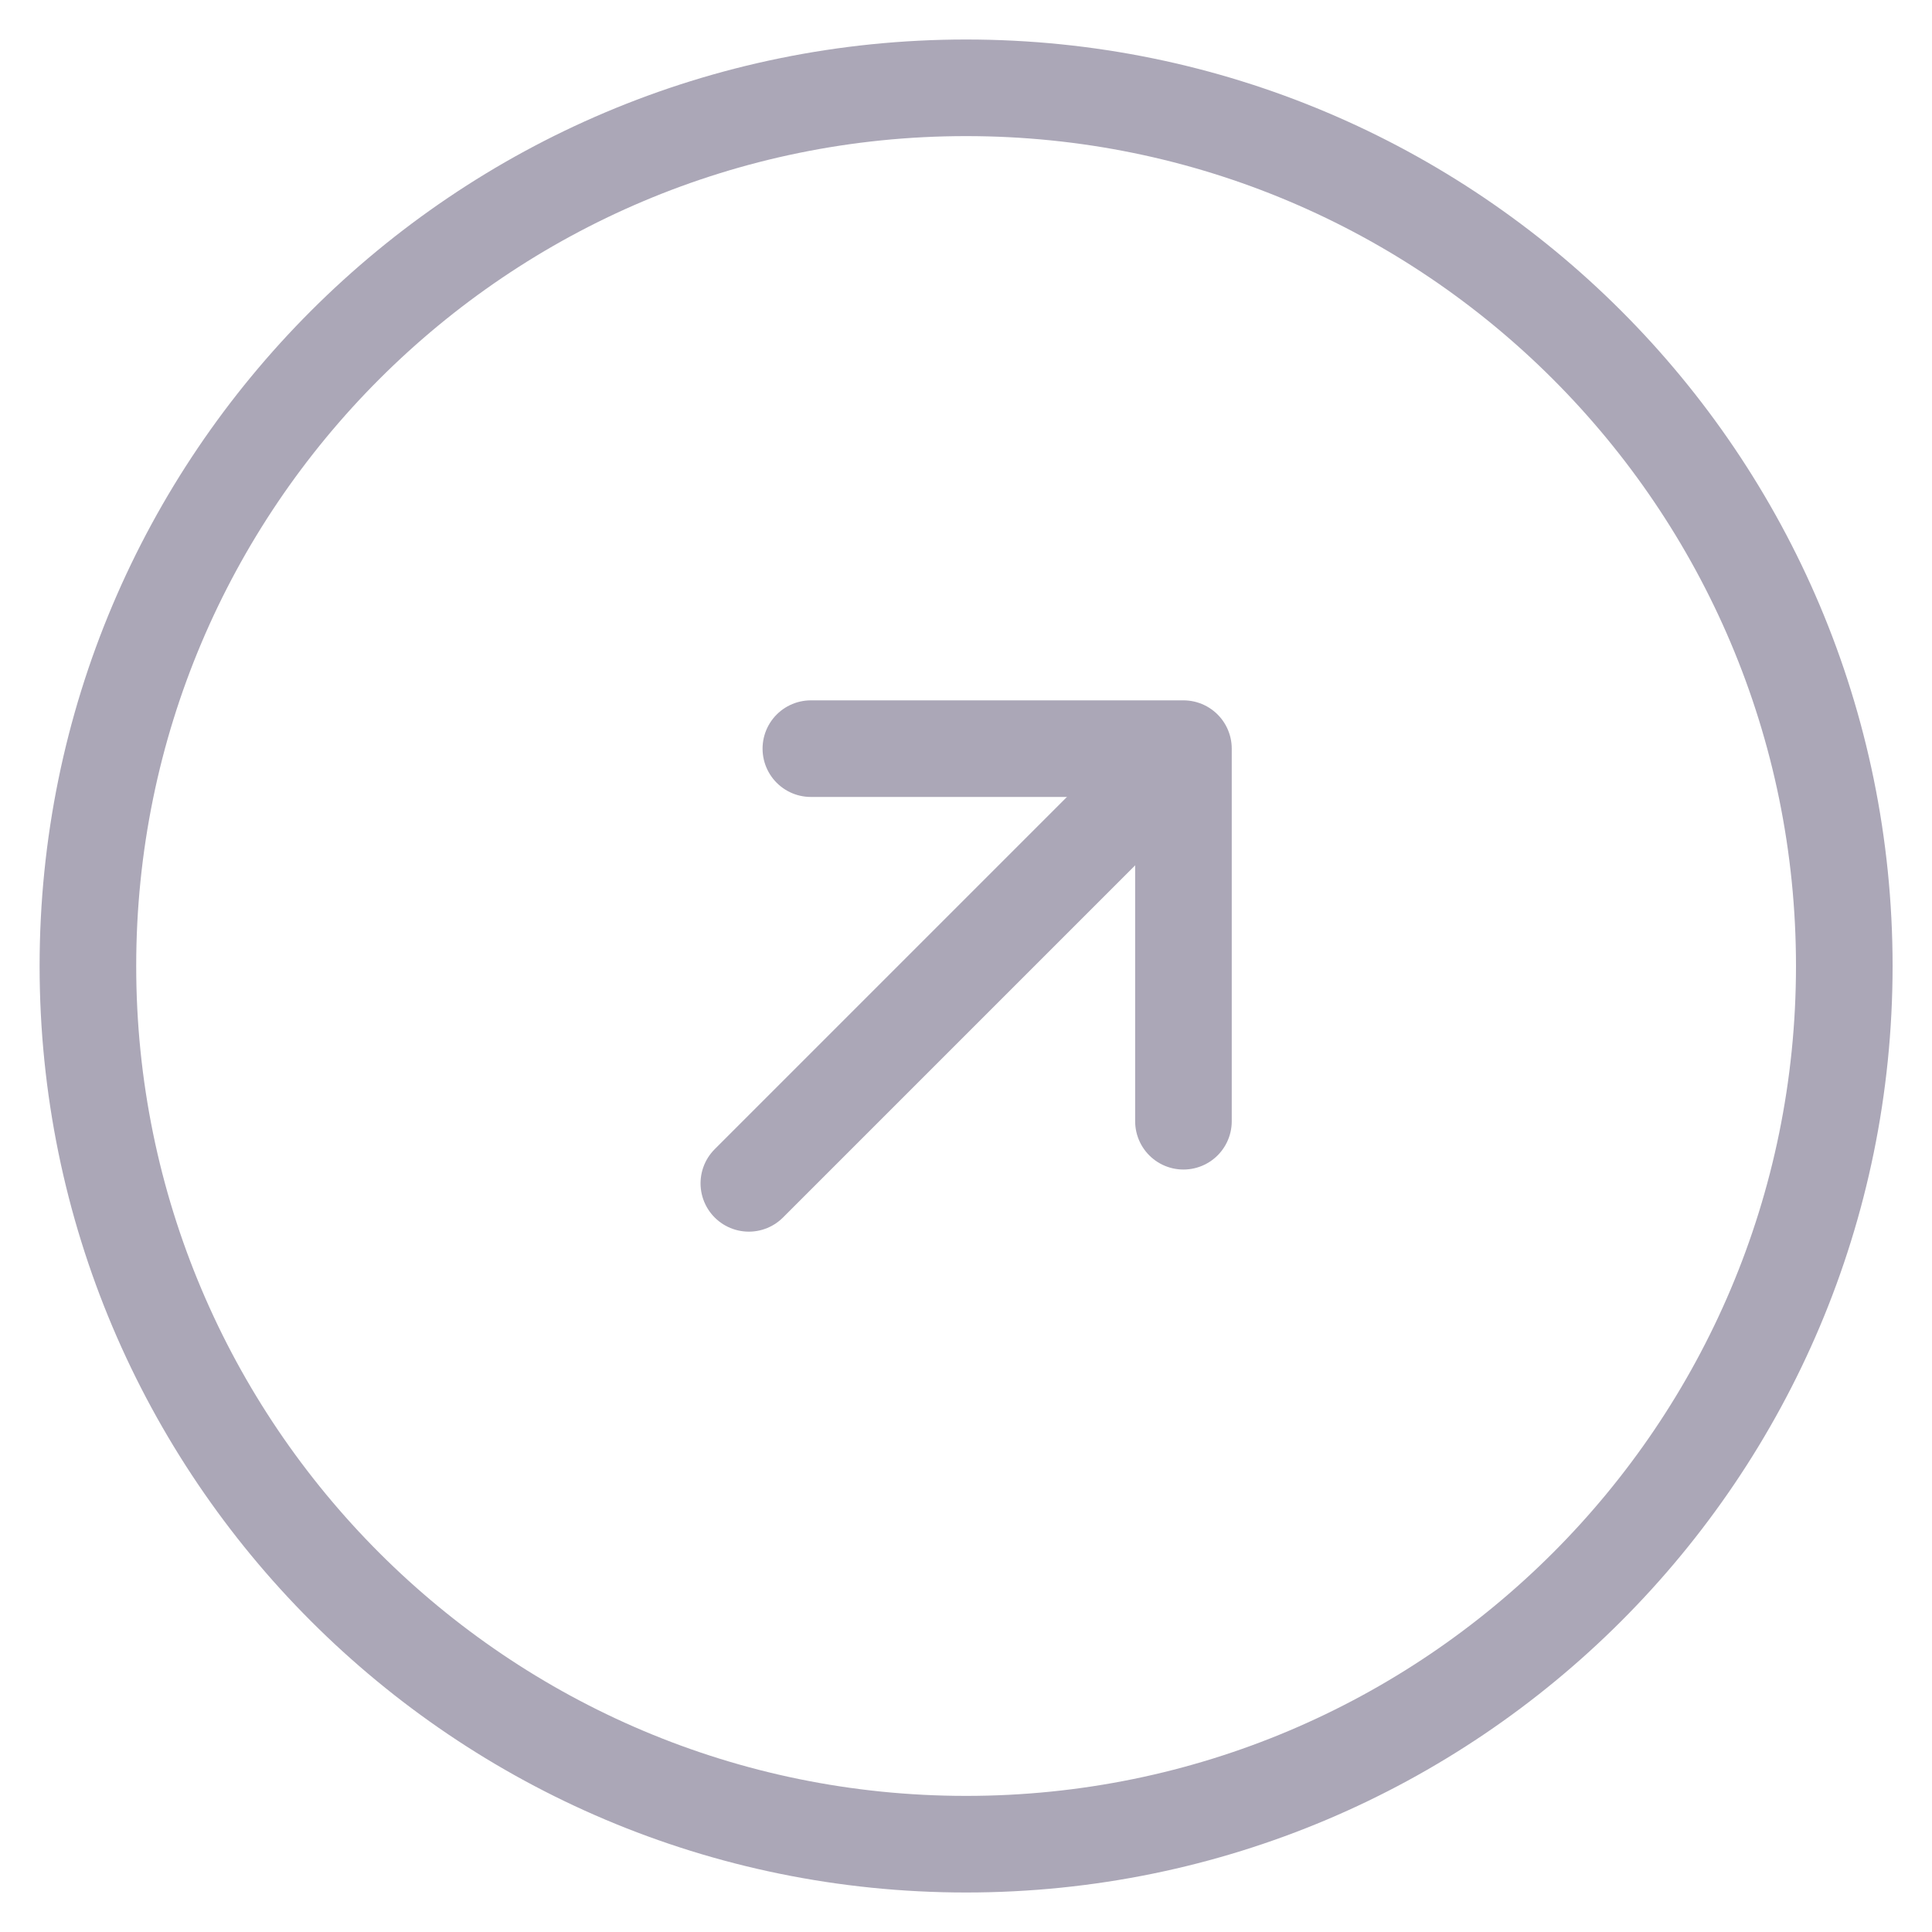
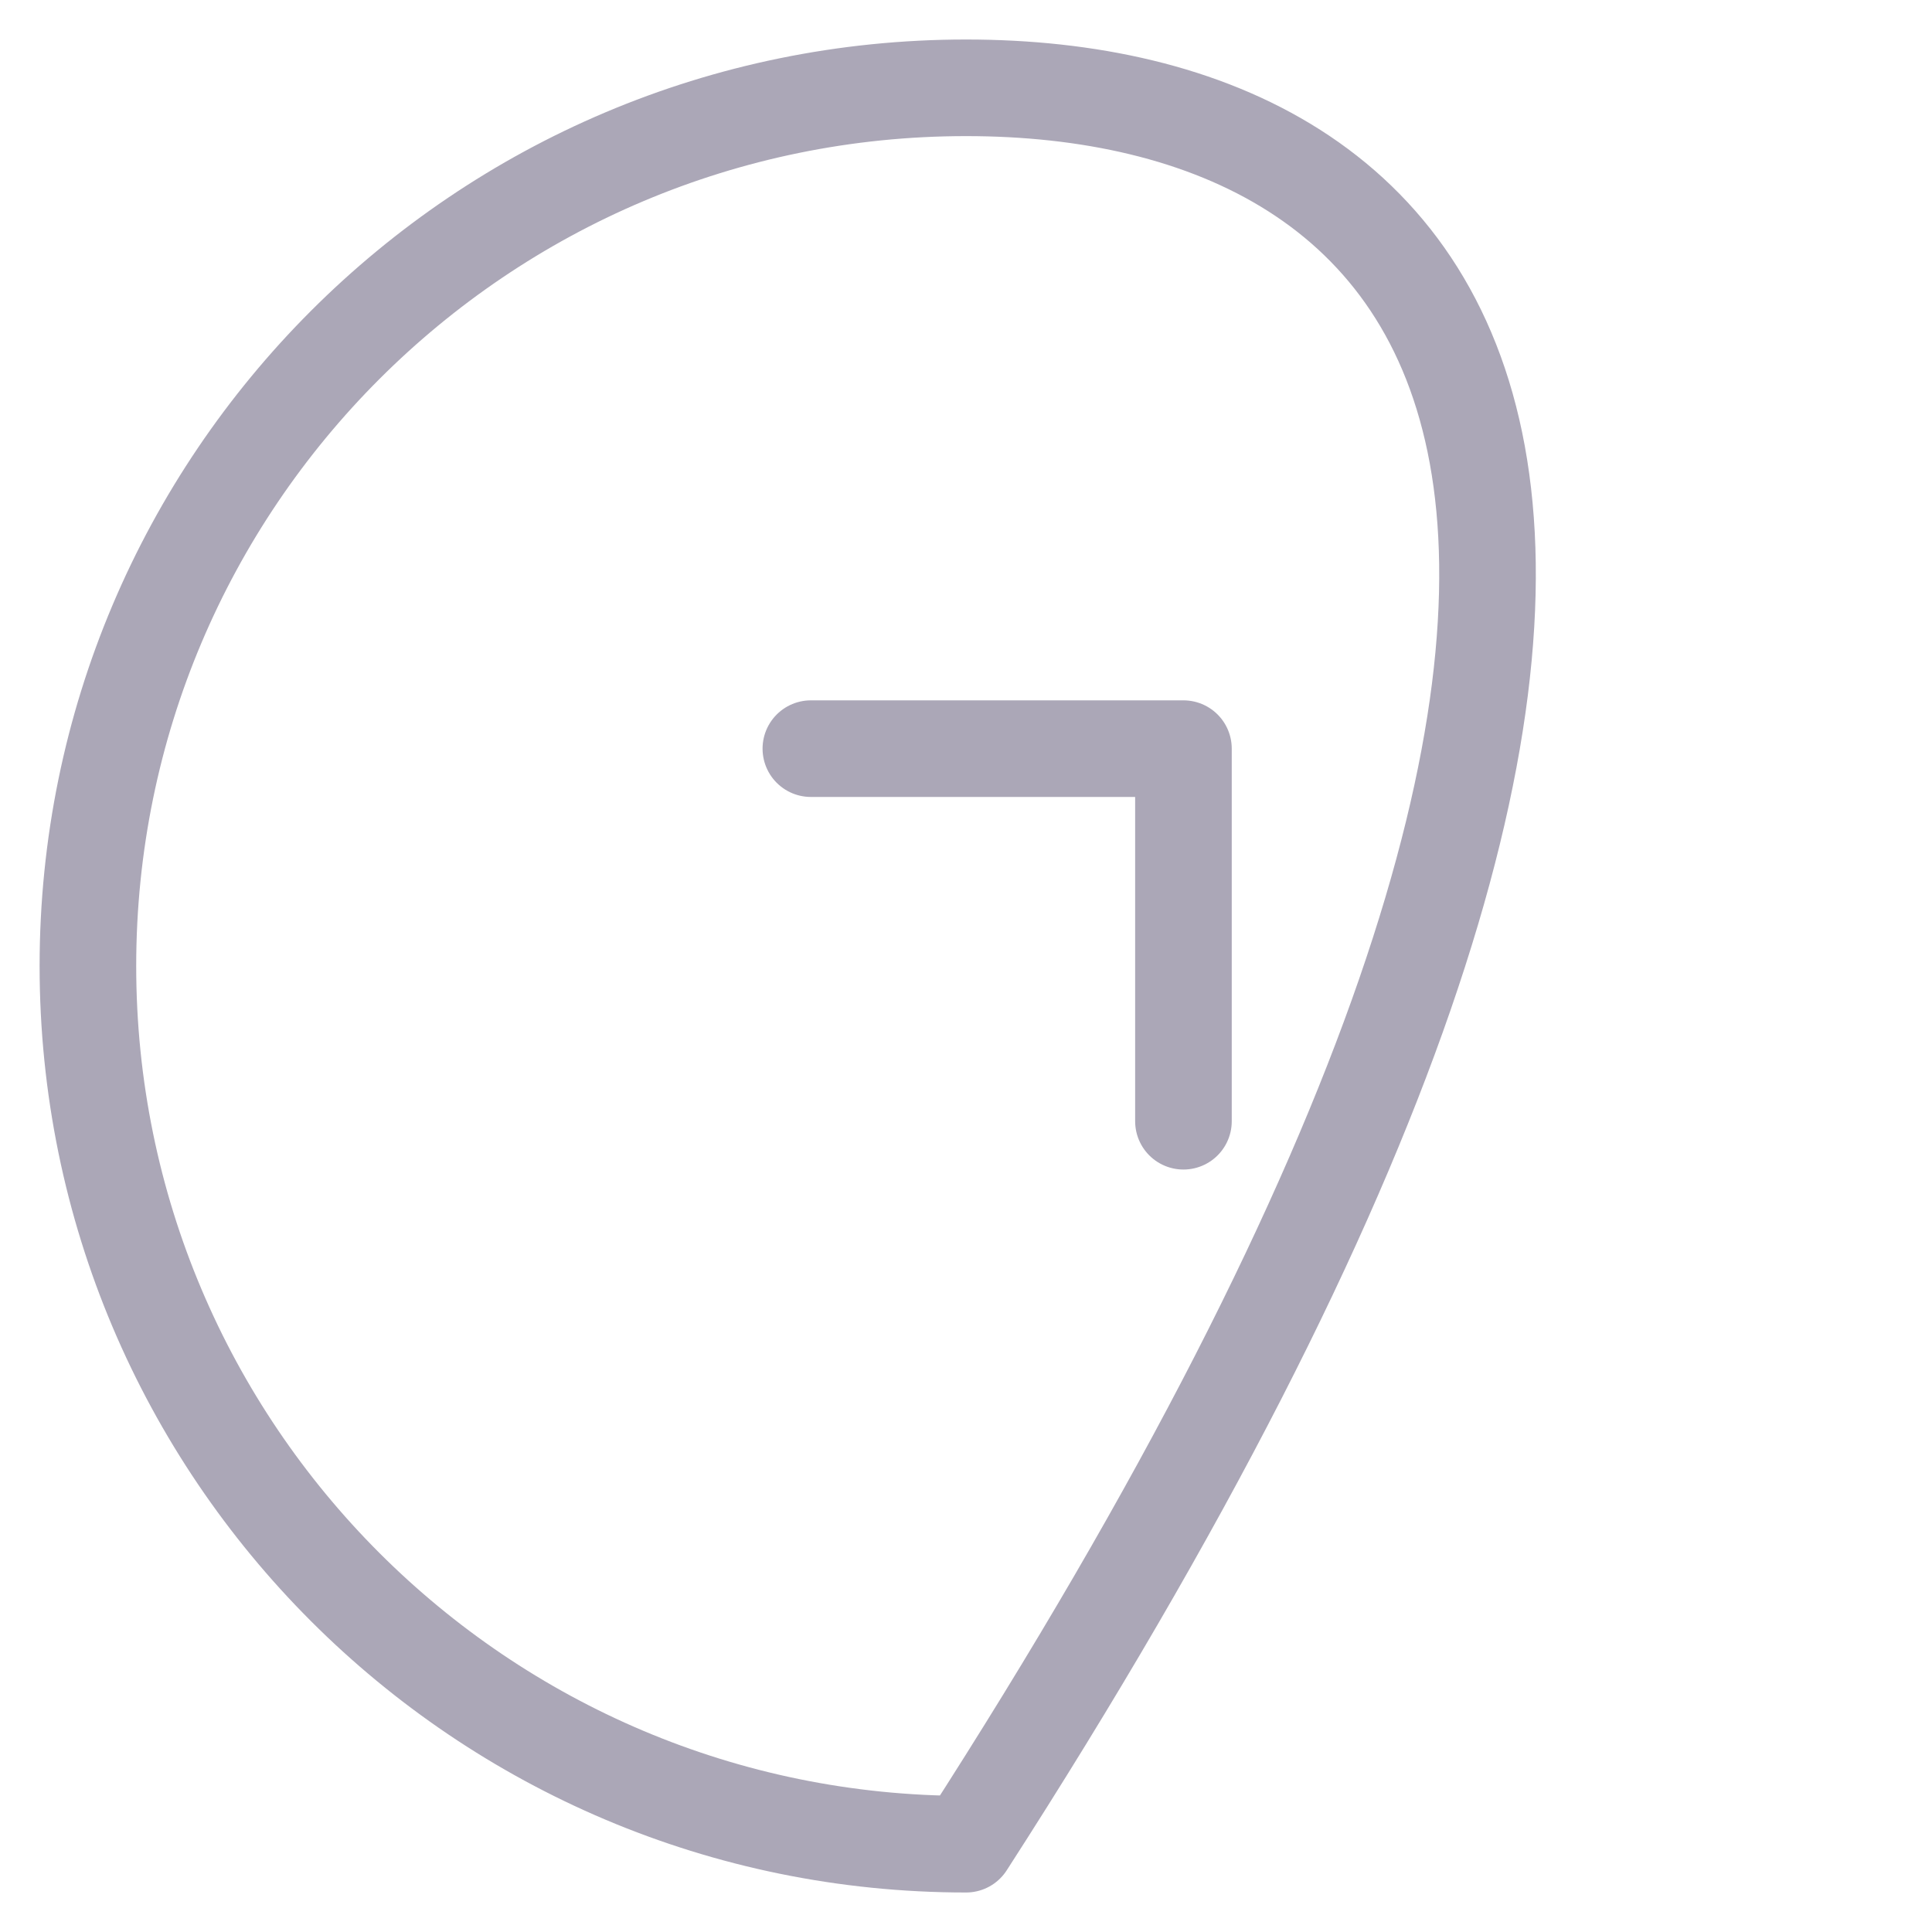
<svg xmlns="http://www.w3.org/2000/svg" width="20" height="20" viewBox="0 0 20 20" fill="none">
-   <path d="M10.001 19.091C15.022 19.091 19.092 15.021 19.092 10C19.092 4.979 15.022 0.909 10.001 0.909C4.98 0.909 0.91 4.979 0.91 10C0.91 15.021 4.98 19.091 10.001 19.091Z" stroke="#ABA7B7" stroke-linecap="round" stroke-linejoin="round" />
-   <path d="M7.752 12.25L11.609 8.393" stroke="#ABA7B7" stroke-linecap="round" stroke-linejoin="round" />
+   <path d="M10.001 19.091C19.092 4.979 15.022 0.909 10.001 0.909C4.98 0.909 0.91 4.979 0.91 10C0.91 15.021 4.98 19.091 10.001 19.091Z" stroke="#ABA7B7" stroke-linecap="round" stroke-linejoin="round" />
  <path d="M12.251 11.607V7.75H8.394" stroke="#ABA7B7" stroke-linecap="round" stroke-linejoin="round" />
</svg>